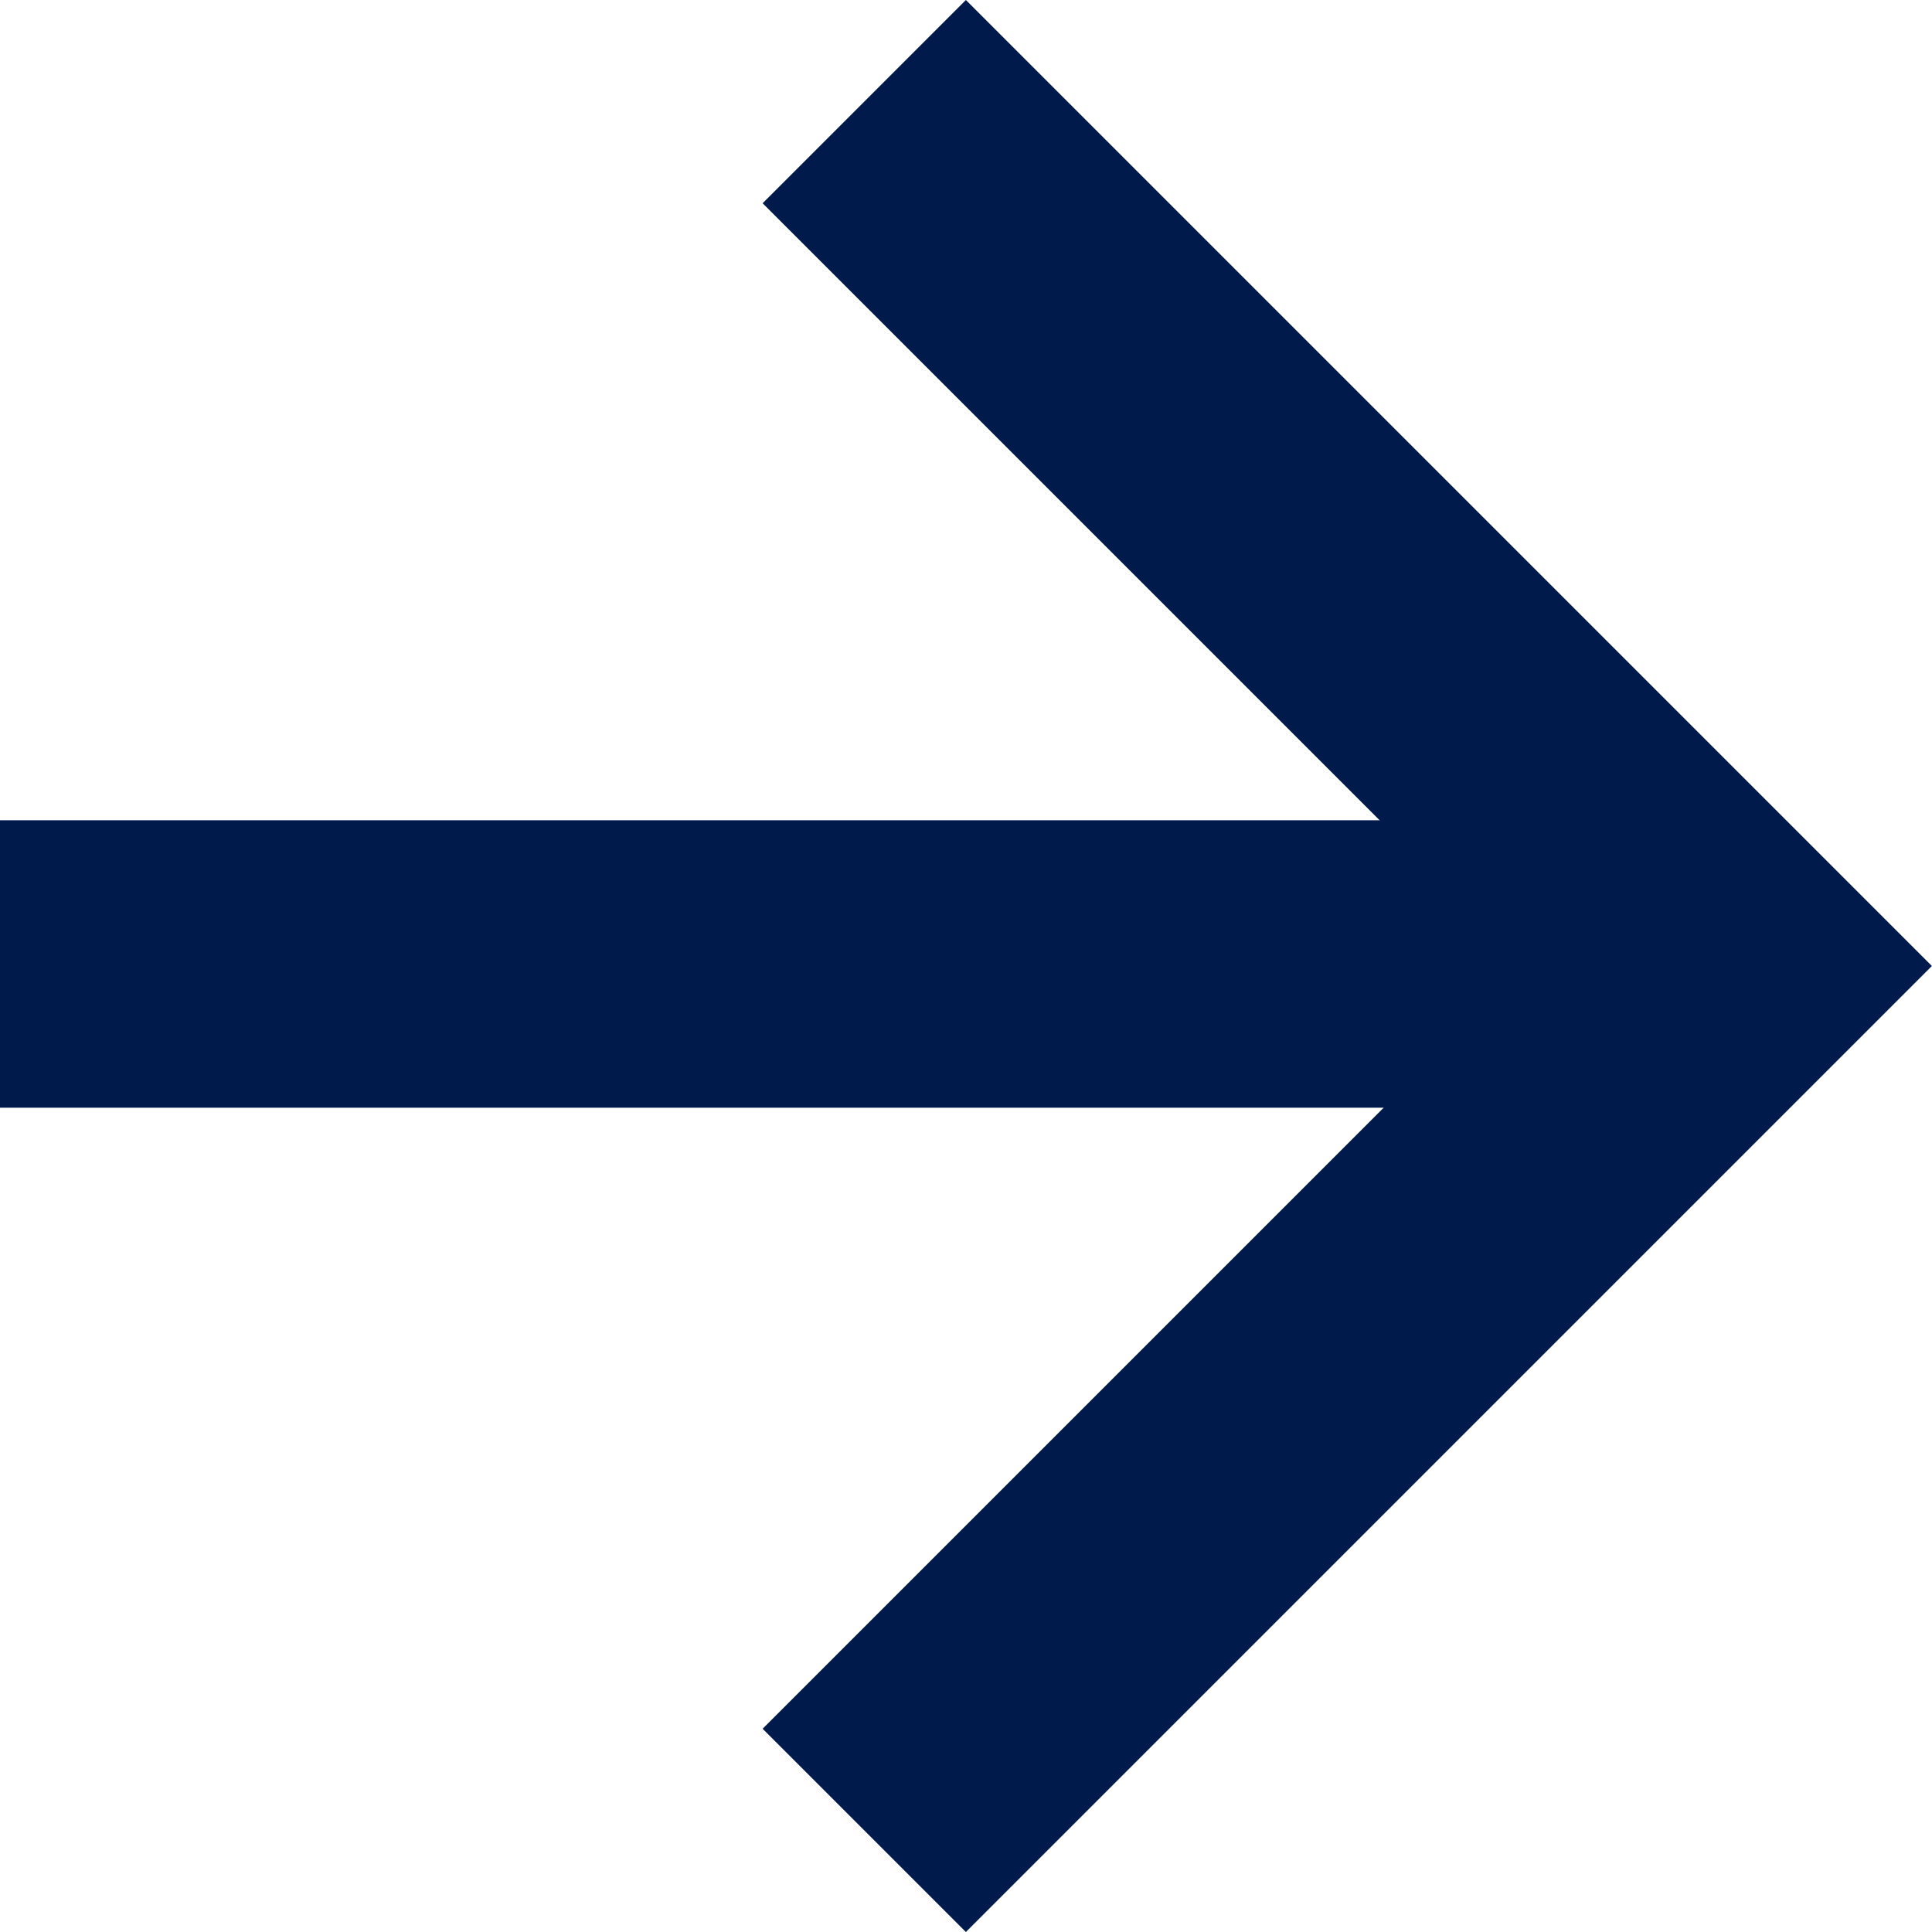
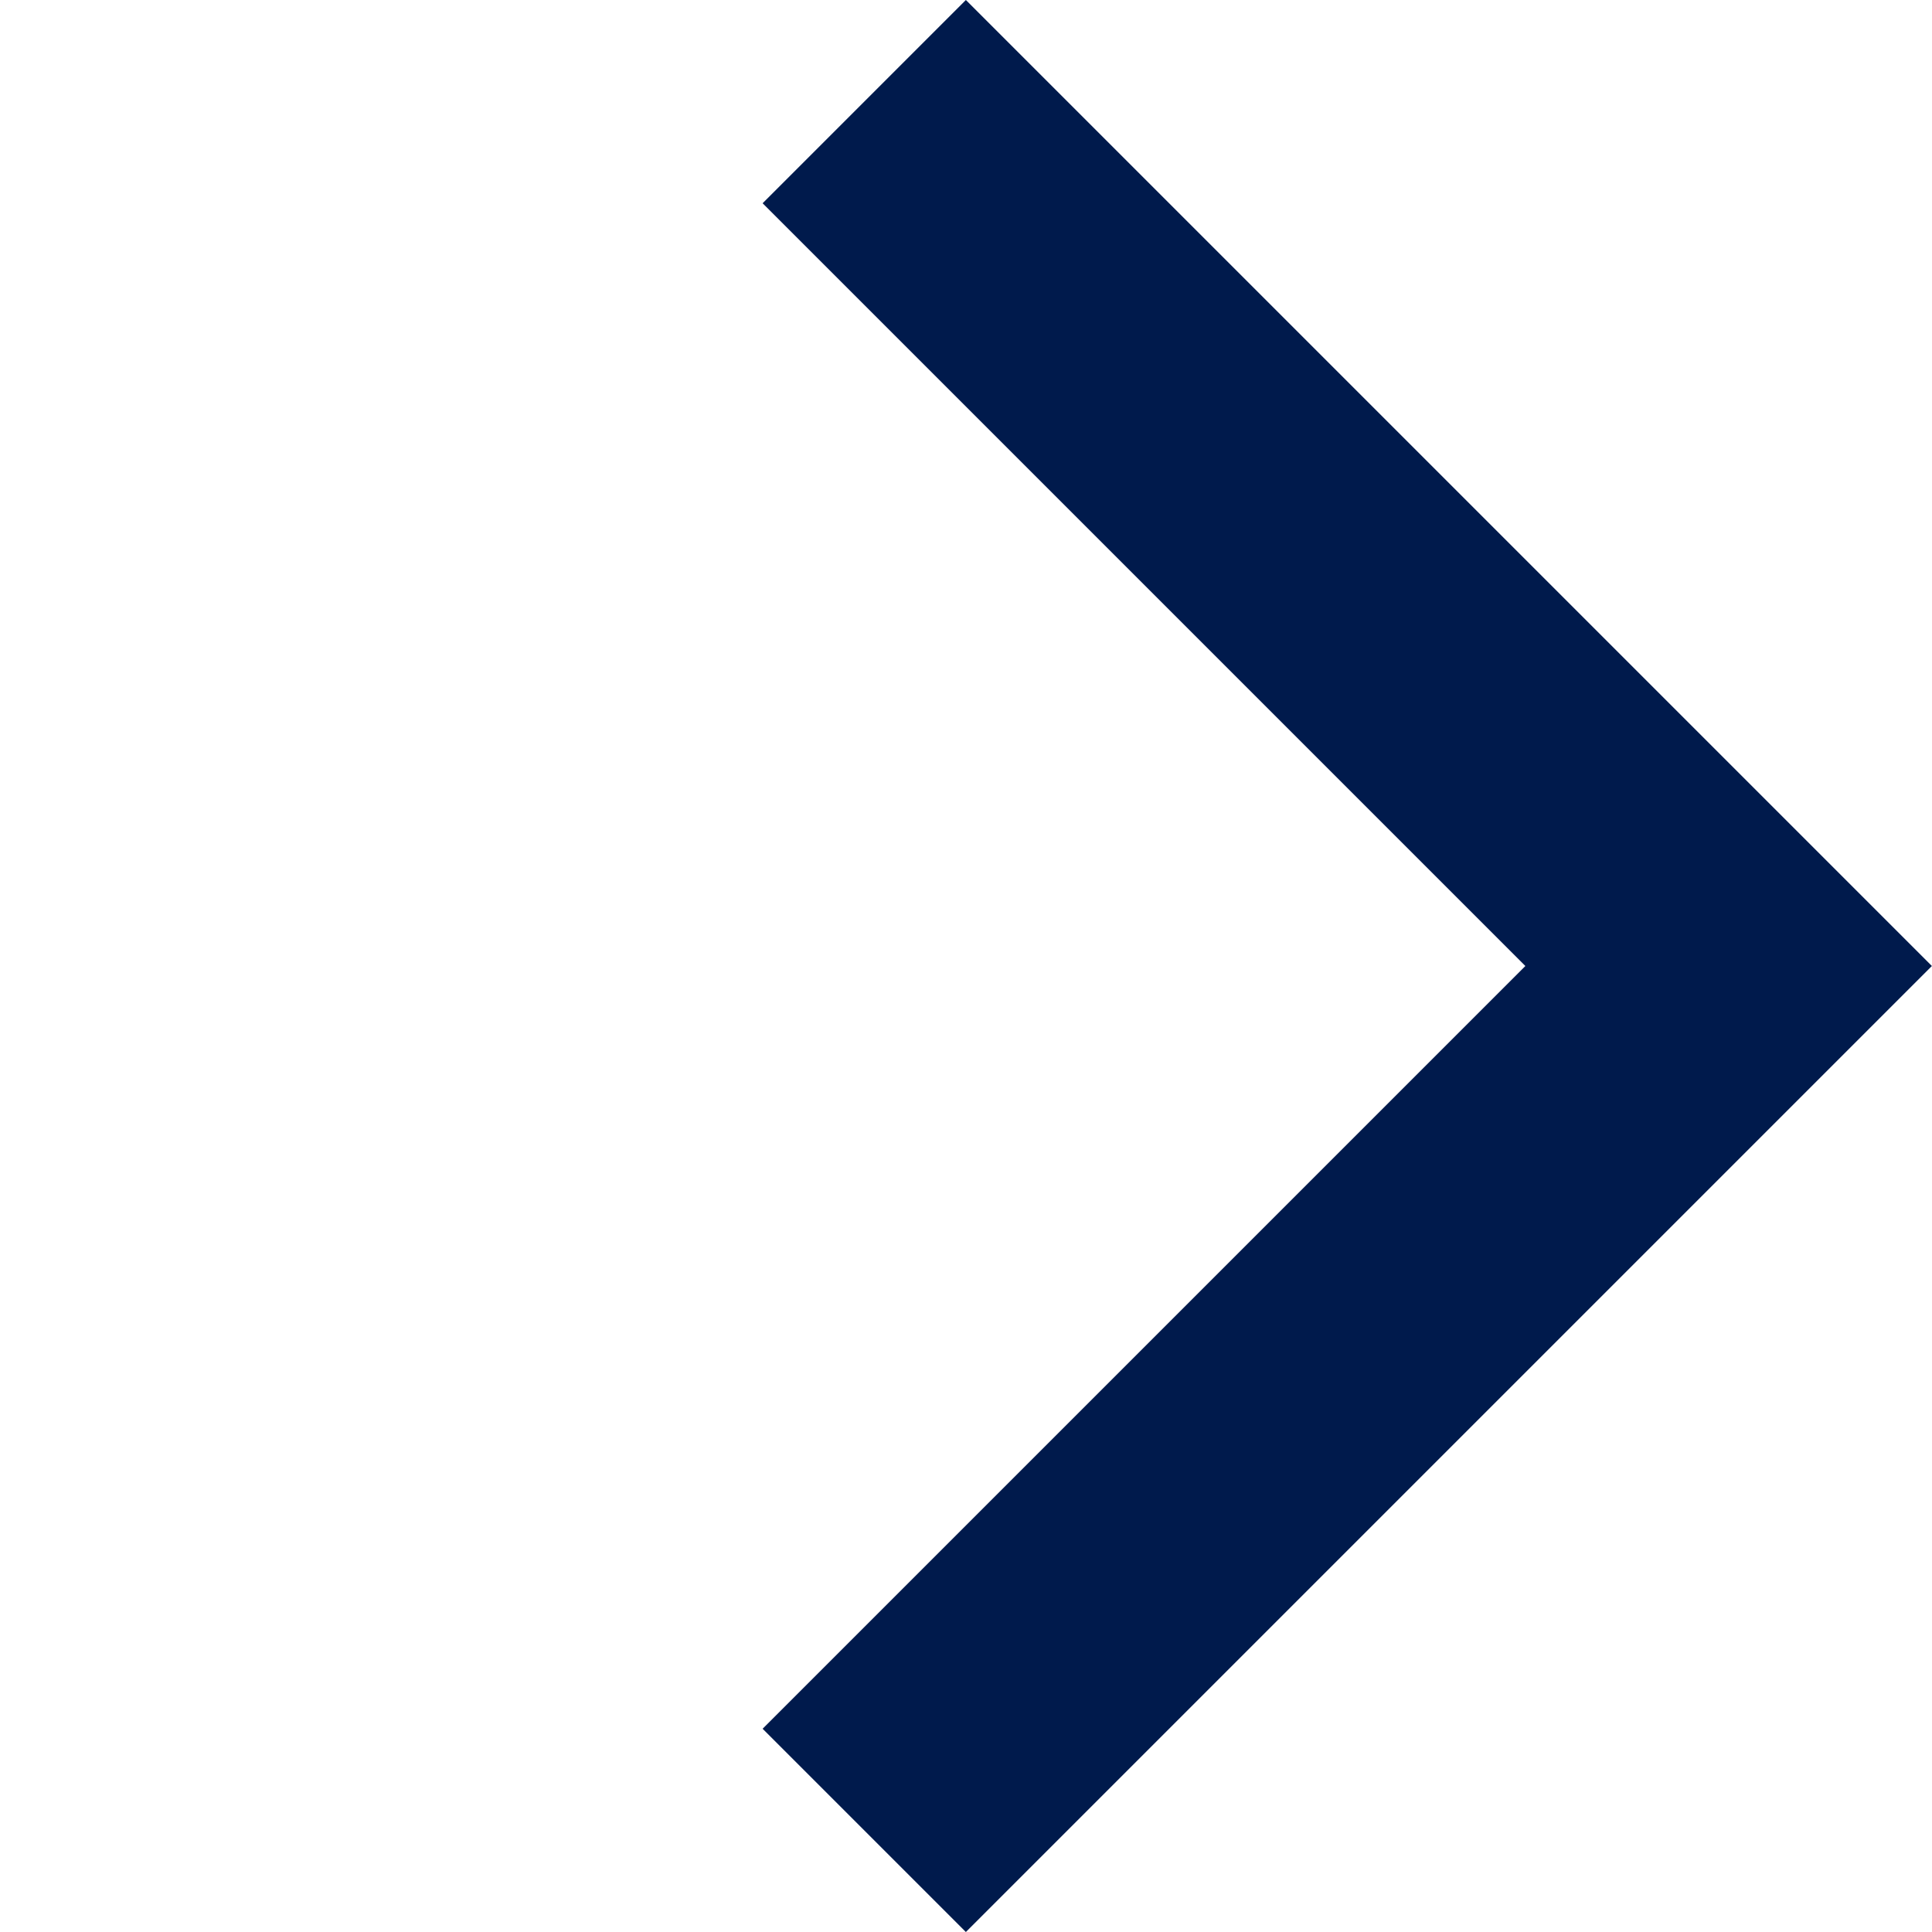
<svg xmlns="http://www.w3.org/2000/svg" viewBox="0 0 13.442 13.442">
  <g transform="translate(-217.971 -2.793)">
-     <line x2="12.029" transform="translate(217.971 9.5)" fill="none" stroke="#001a4c" stroke-width="2" />
    <path d="M1068.5,2662.16l6.014,6.014-6.014,6.014" transform="translate(-844.516 -2658.66)" fill="none" stroke="#001a4c" stroke-width="2" />
  </g>
</svg>